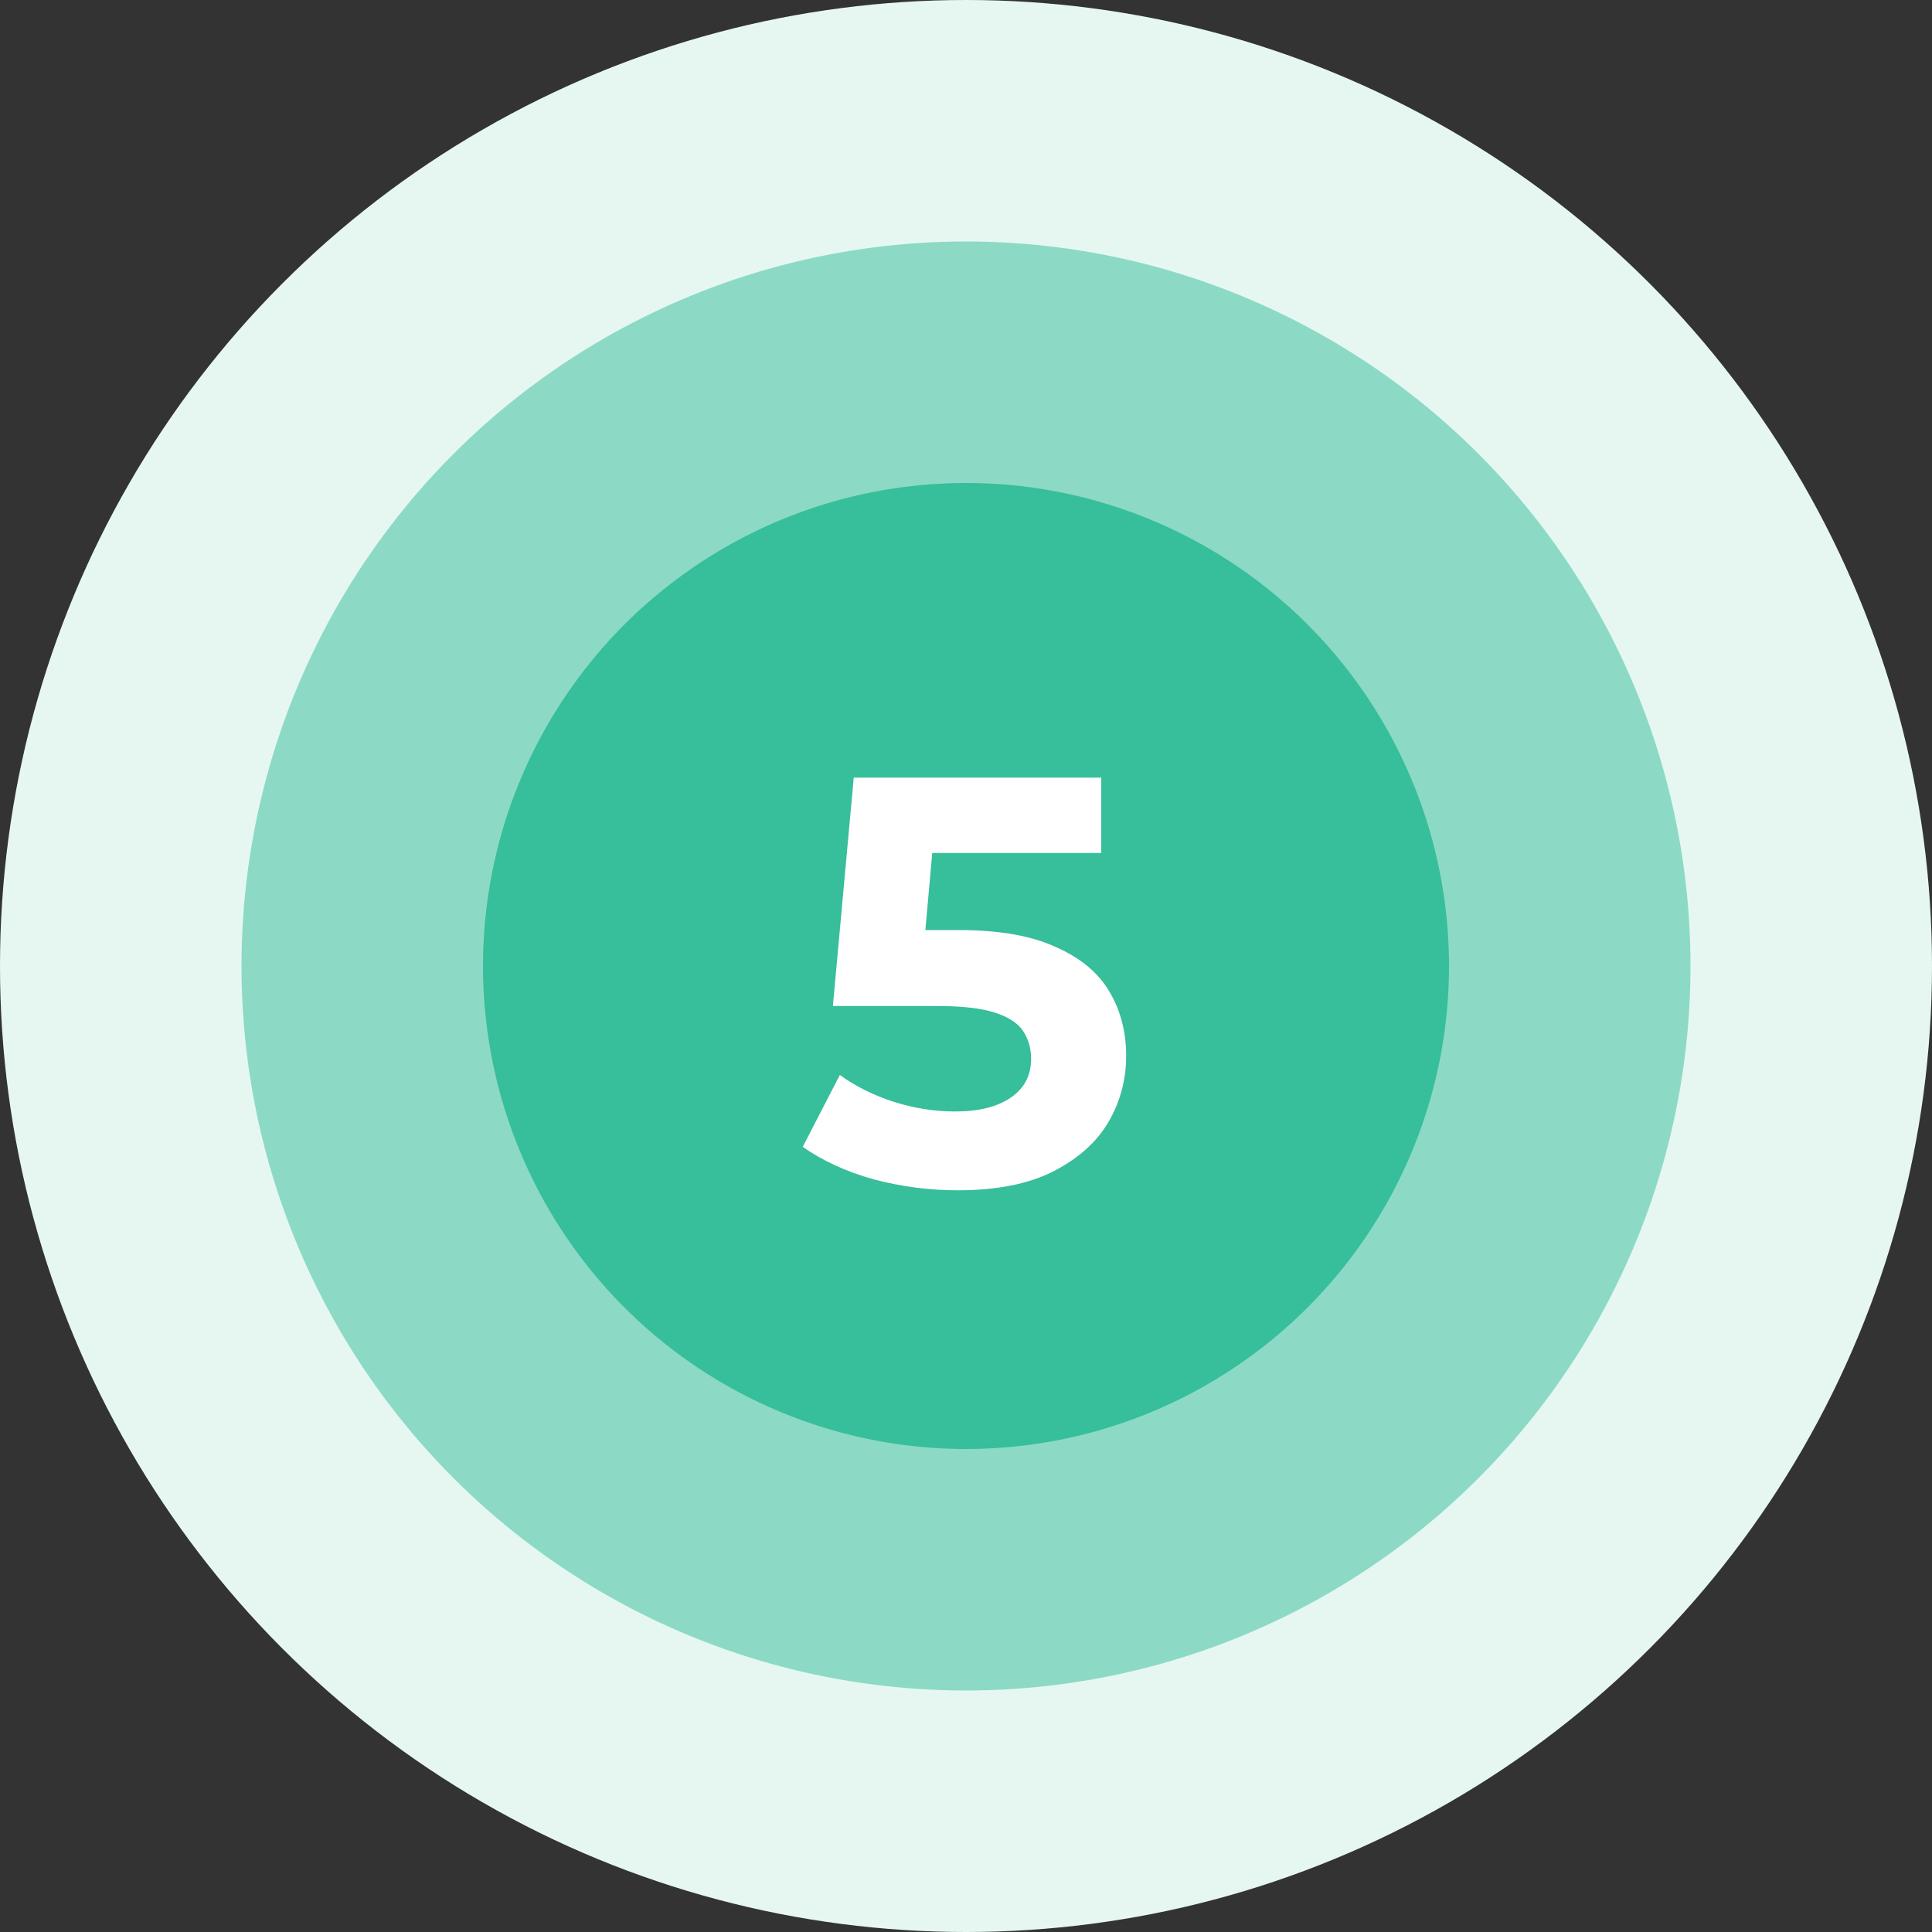
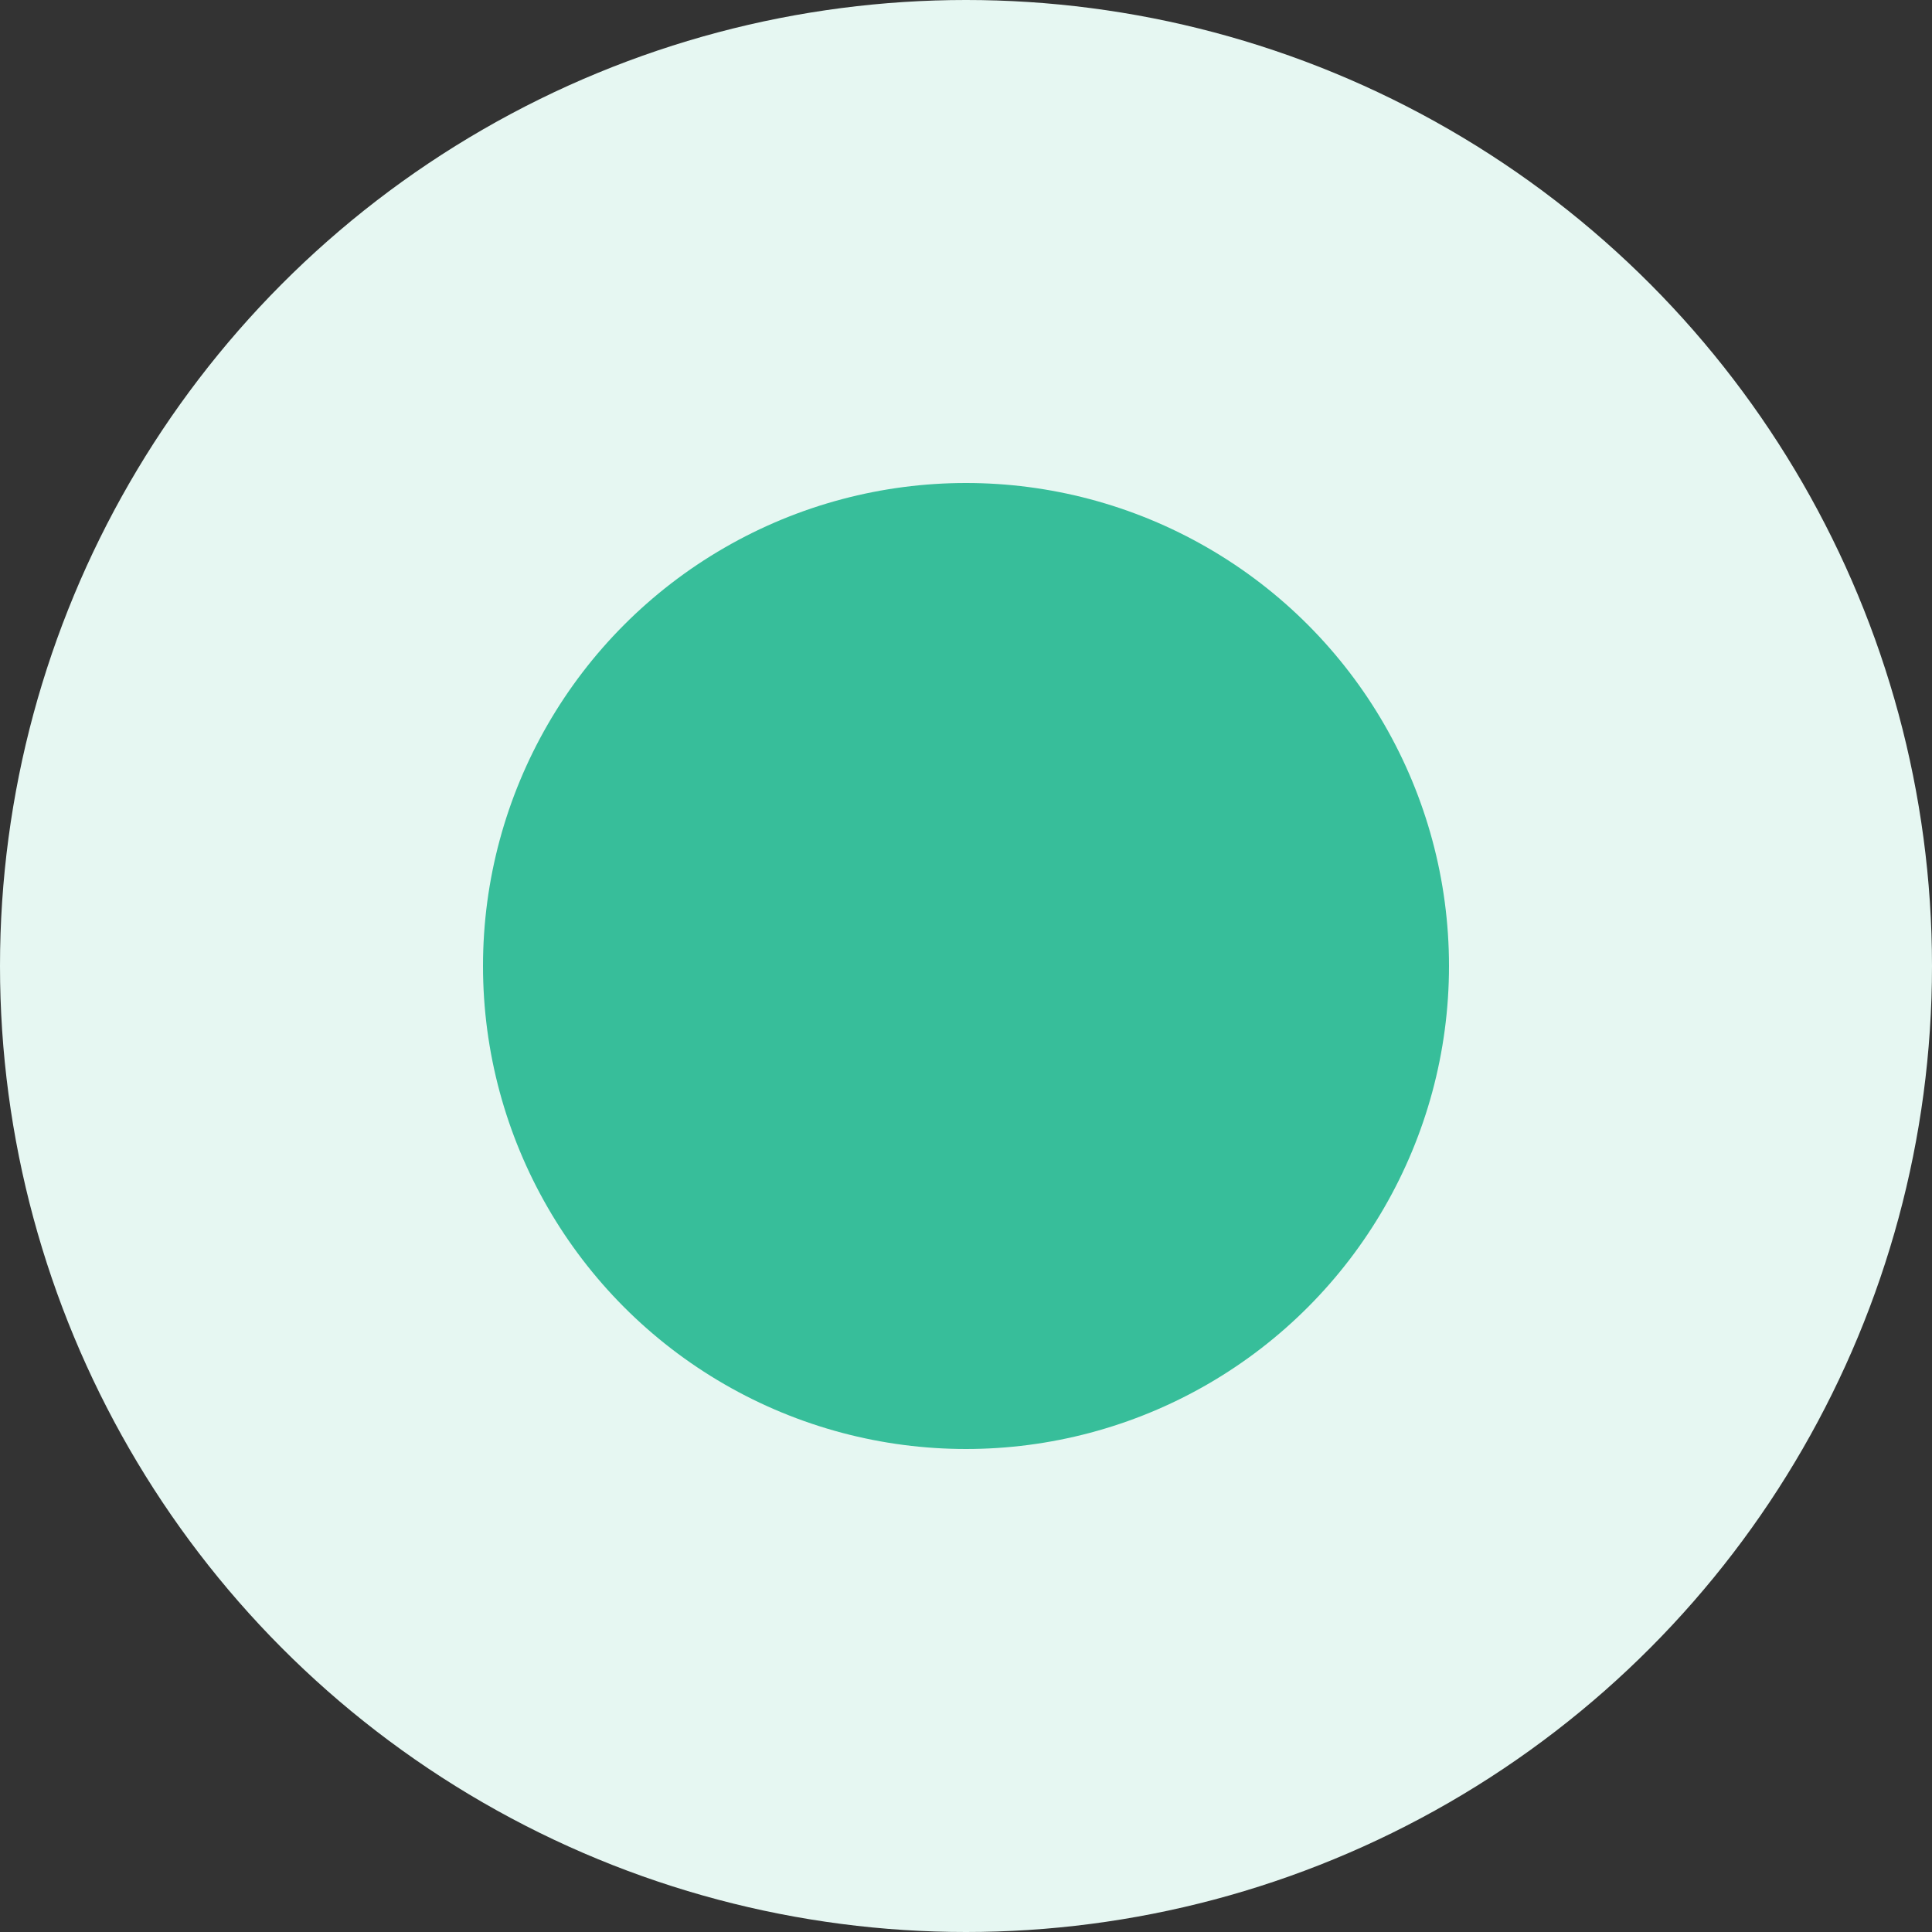
<svg xmlns="http://www.w3.org/2000/svg" width="80" height="80" viewBox="0 0 80 80" fill="none">
  <rect x="0" y="0" width="80" height="80" fill="#333333" stroke="none" />
  <circle cx="40" cy="40" r="40" fill="#E6F7F2" />
-   <circle cx="40" cy="40" r="30" fill="#8CDAC5" />
  <circle cx="40" cy="40" r="20" fill="#37BE9A" />
-   <path d="M39.648 49.288C38.48 49.288 37.32 49.136 36.168 48.832C35.032 48.512 34.056 48.064 33.24 47.488L34.776 44.512C35.416 44.976 36.152 45.344 36.984 45.616C37.832 45.888 38.688 46.024 39.552 46.024C40.528 46.024 41.296 45.832 41.856 45.448C42.416 45.064 42.696 44.528 42.696 43.84C42.696 43.408 42.584 43.024 42.36 42.688C42.136 42.352 41.736 42.096 41.16 41.92C40.6 41.744 39.808 41.656 38.784 41.656H34.488L35.352 32.2H45.6V35.32H36.744L38.76 33.544L38.16 40.288L36.144 38.512H39.696C41.36 38.512 42.696 38.744 43.704 39.208C44.728 39.656 45.472 40.272 45.936 41.056C46.4 41.84 46.632 42.728 46.632 43.72C46.632 44.712 46.384 45.632 45.888 46.48C45.392 47.312 44.624 47.992 43.584 48.52C42.56 49.032 41.248 49.288 39.648 49.288Z" fill="white" />
</svg>